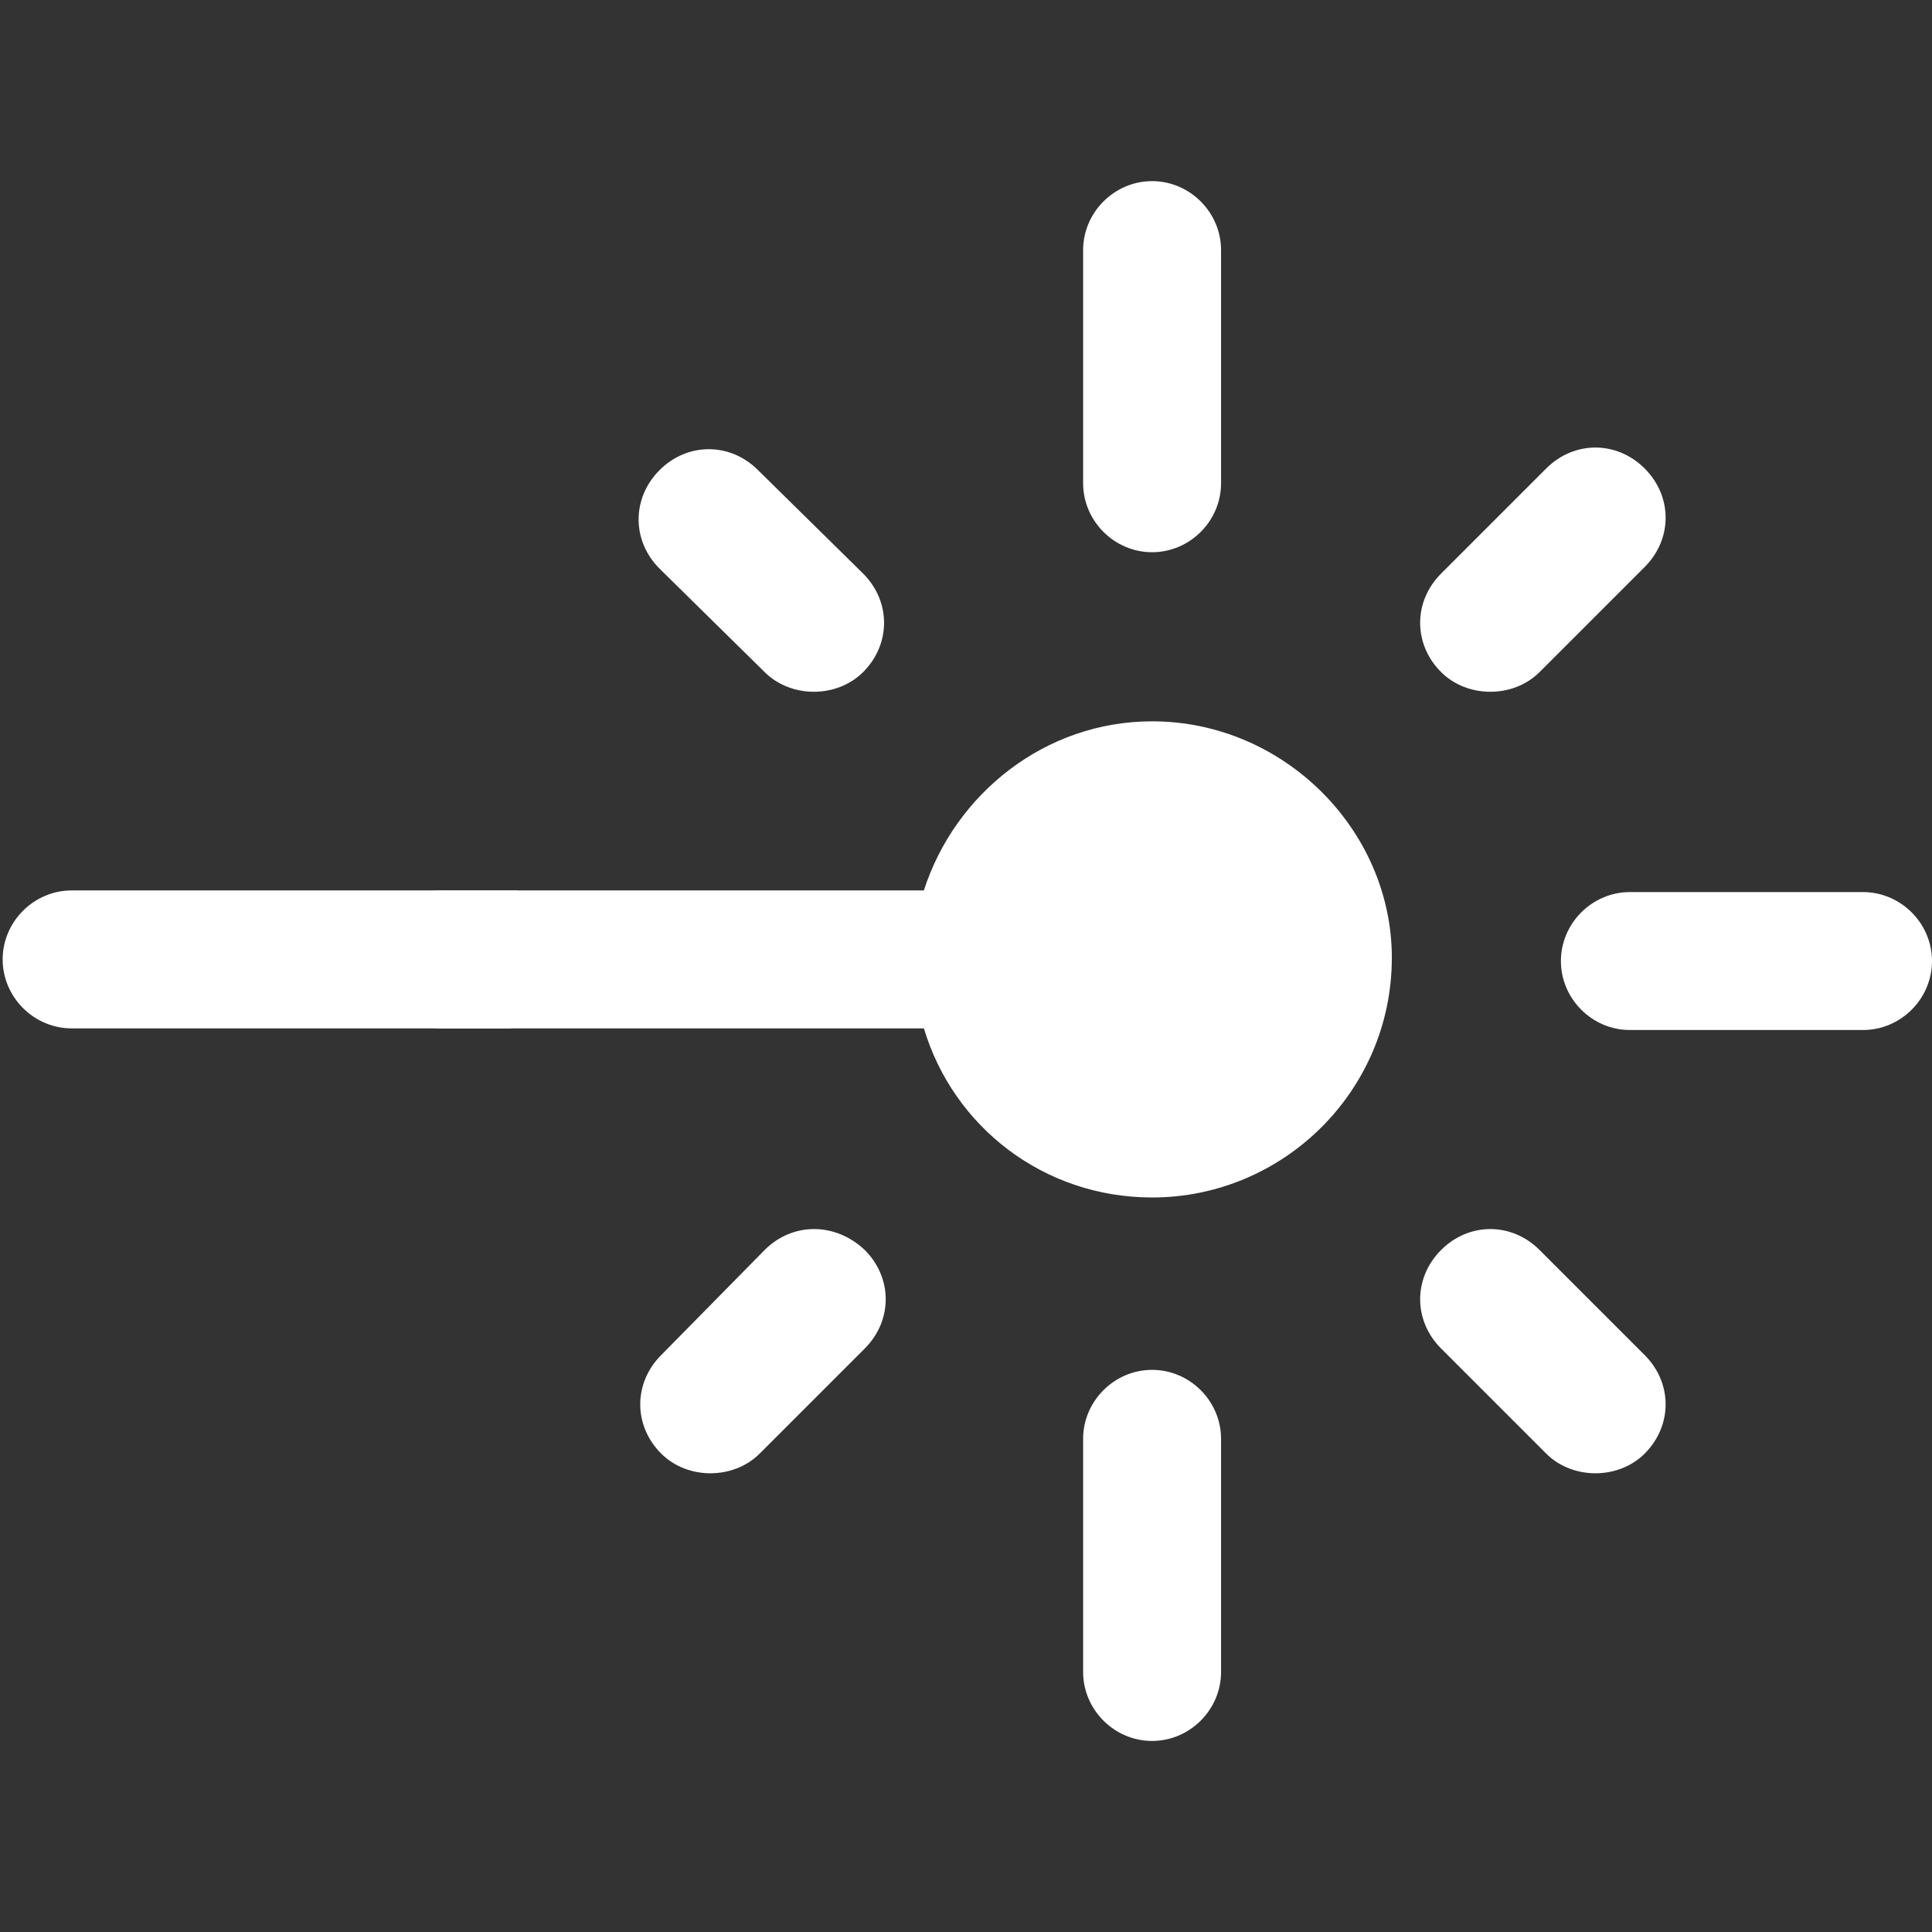
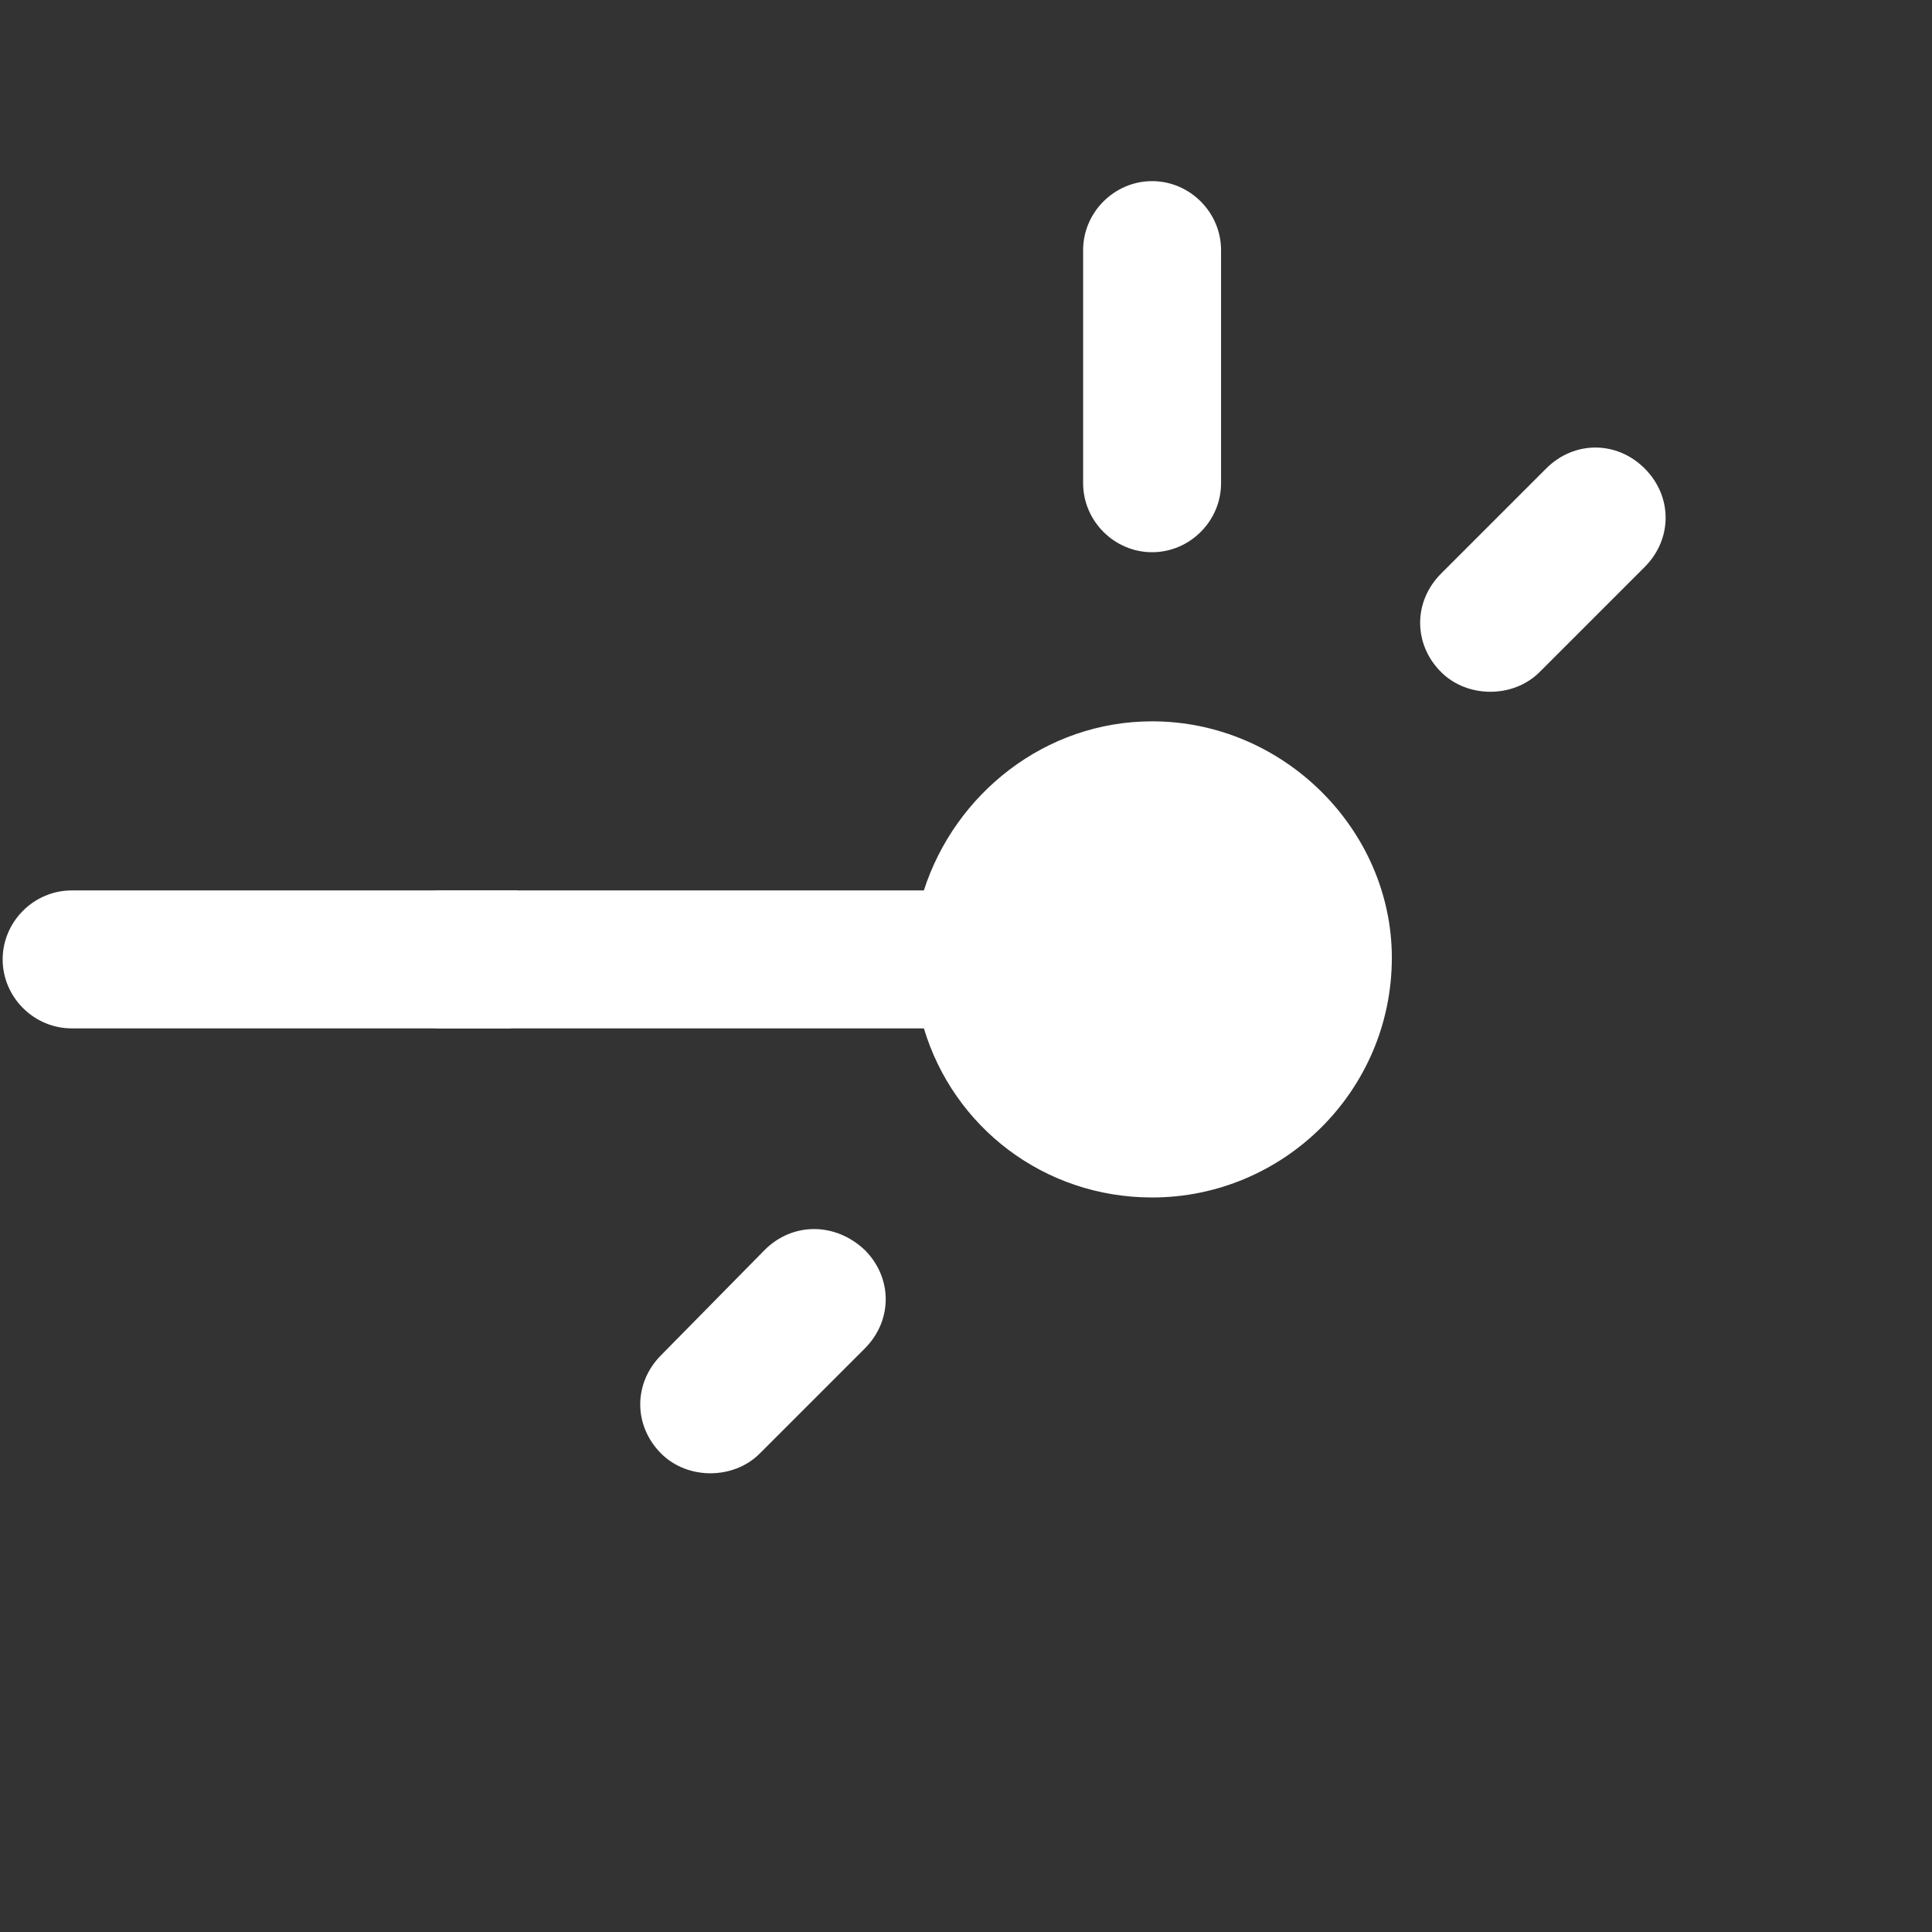
<svg xmlns="http://www.w3.org/2000/svg" version="1.1" id="Livello_1" x="0px" y="0px" width="53px" height="53px" viewBox="0 0 53 53" xml:space="preserve">
  <rect x="0" y="0" width="53" height="53" fill="#333333" stroke="none" />
  <g>
    <path fill="#FFFFFF" d="M31.605,19.788c-2.928,0-5.405,1.982-6.261,4.639H12.103c-1.036,0-1.892,0.856-1.892,1.892 c0,1.036,0.856,1.892,1.892,1.892h13.242c0.811,2.702,3.288,4.639,6.261,4.639c3.603,0,6.576-2.928,6.576-6.576 C38.181,22.761,35.209,19.788,31.605,19.788z" />
    <path fill="#FFFFFF" d="M31.605,15.149c1.036,0,1.892-0.856,1.892-1.892V6.861c0-1.036-0.856-1.892-1.892-1.892 c-1.036,0-1.892,0.856-1.892,1.892v6.396C29.714,14.293,30.569,15.149,31.605,15.149z" />
-     <path fill="#FFFFFF" d="M20.976,18.437c0.36,0.36,0.856,0.54,1.351,0.54c0.495,0,0.991-0.18,1.351-0.54 c0.766-0.766,0.766-1.937,0-2.702l-2.883-2.838c-0.766-0.766-1.937-0.766-2.702,0s-0.766,1.937,0,2.702L20.976,18.437z" />
    <path fill="#FFFFFF" d="M20.976,34.291l-2.838,2.883c-0.766,0.766-0.766,1.937,0,2.702c0.36,0.36,0.856,0.54,1.351,0.54 c0.495,0,0.991-0.18,1.351-0.54l2.883-2.883c0.766-0.766,0.766-1.937,0-2.702C22.912,33.525,21.741,33.525,20.976,34.291z" />
-     <path fill="#FFFFFF" d="M31.605,37.579c-1.036,0-1.892,0.856-1.892,1.892v6.396c0,1.036,0.856,1.892,1.892,1.892 c1.036,0,1.892-0.856,1.892-1.892v-6.396C33.497,38.435,32.641,37.579,31.605,37.579z" />
-     <path fill="#FFFFFF" d="M42.235,34.291c-0.766-0.766-1.937-0.766-2.702,0c-0.766,0.766-0.766,1.937,0,2.702l2.883,2.883 c0.36,0.36,0.856,0.54,1.351,0.54s0.991-0.18,1.351-0.54c0.766-0.766,0.766-1.937,0-2.702L42.235,34.291z" />
-     <path fill="#FFFFFF" d="M51.108,24.472h-6.396c-1.036,0-1.892,0.856-1.892,1.892s0.856,1.892,1.892,1.892h6.396 c1.036,0,1.892-0.856,1.892-1.892C53,25.328,52.144,24.472,51.108,24.472z" />
    <path fill="#FFFFFF" d="M40.884,18.977c0.495,0,0.991-0.18,1.351-0.54l2.883-2.883c0.766-0.766,0.766-1.937,0-2.702 c-0.766-0.766-1.937-0.766-2.702,0l-2.883,2.883c-0.766,0.766-0.766,1.937,0,2.702C39.893,18.797,40.388,18.977,40.884,18.977z" />
  </g>
-   <path fill="#FFFFFF" d="M14,27.381c0-0.999,0.069-1.983,0.188-2.954H1.965c-1.036,0-1.892,0.856-1.892,1.892 c0,1.036,0.856,1.892,1.892,1.892h12.056C14.012,27.934,14,27.659,14,27.381z" />
+   <path fill="#FFFFFF" d="M14,27.381c0-0.999,0.069-1.983,0.188-2.954H1.965c-1.036,0-1.892,0.856-1.892,1.892 c0,1.036,0.856,1.892,1.892,1.892h12.056z" />
</svg>